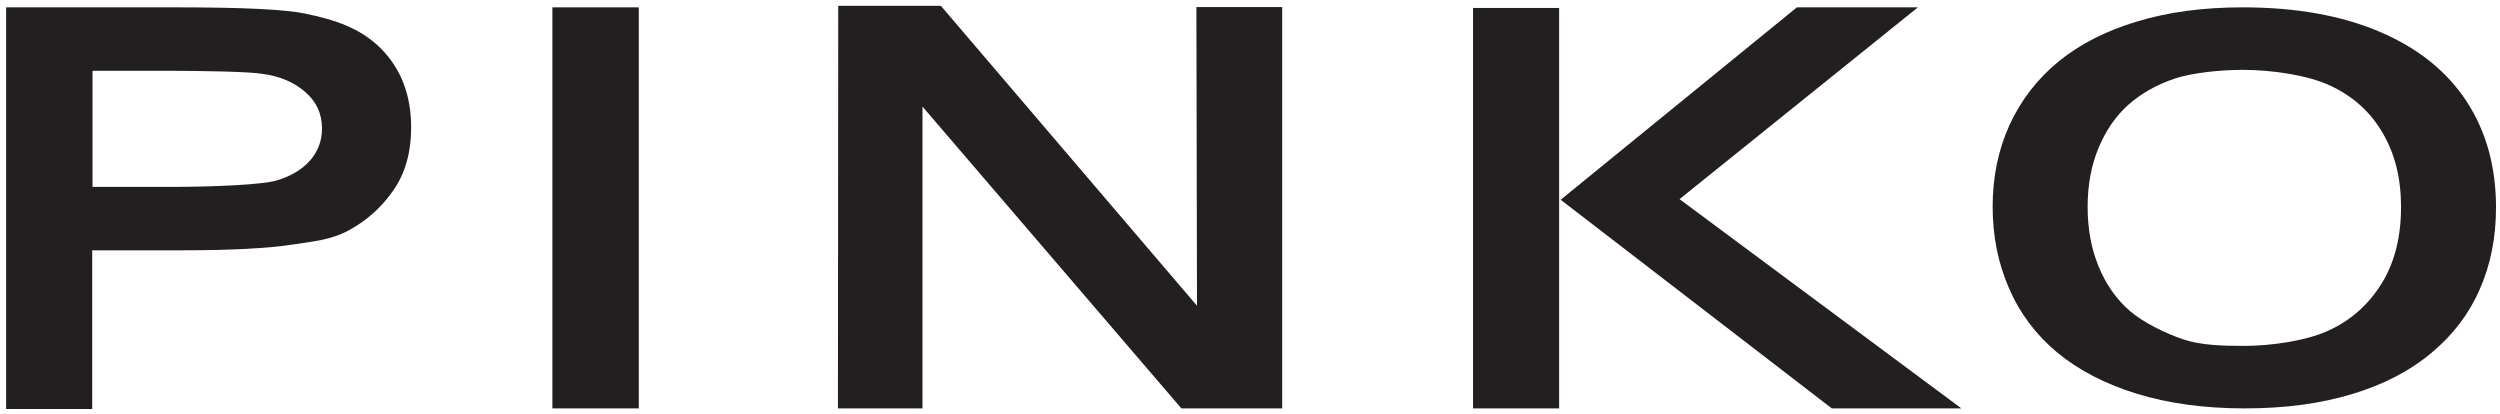
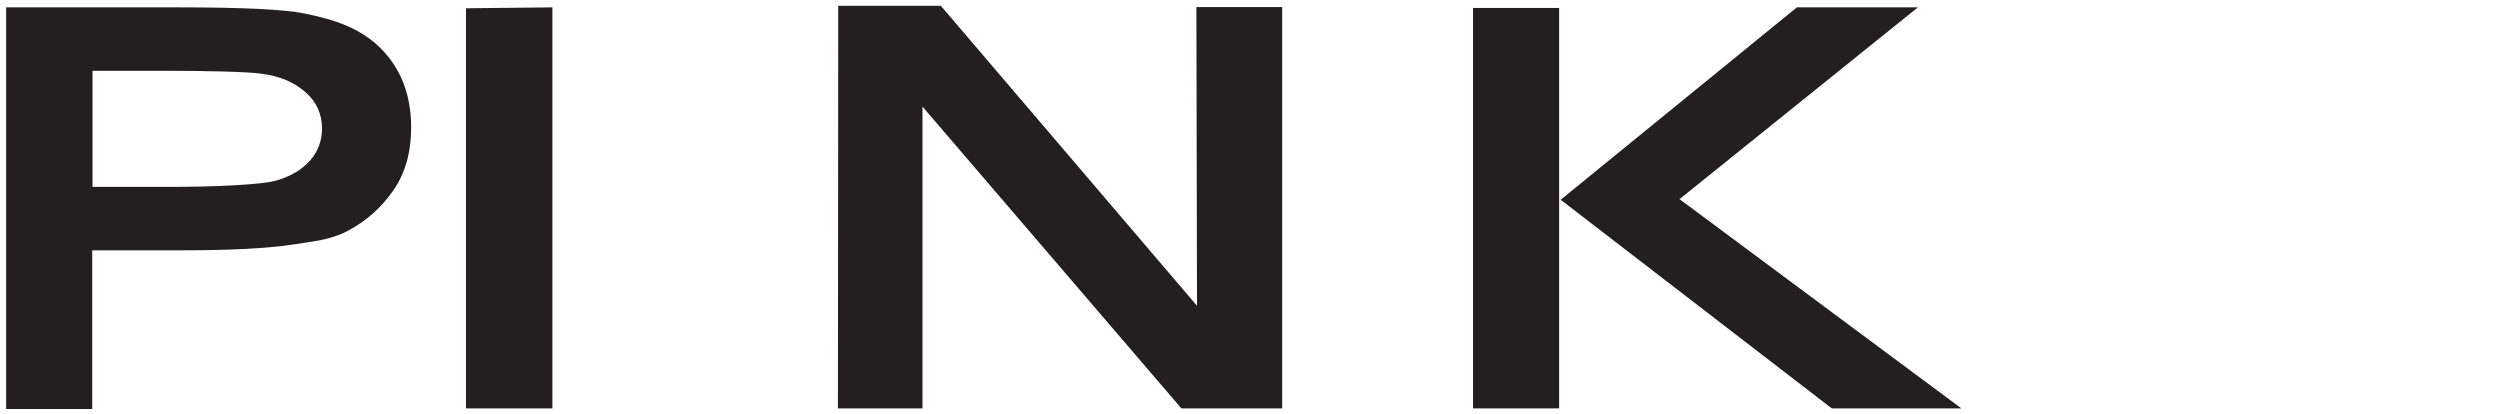
<svg xmlns="http://www.w3.org/2000/svg" version="1.2" viewBox="0 0 816 135">
  <style>
		.s0 { fill: #231f20 } 
	</style>
  <g id="Livello 1">
    <path id="&lt;Compound Path&gt;" fill-rule="evenodd" class="s0" d="m2 133.5v-131.1h55.9q31.8 0 41.5 2c9.8 2 18.1 4.7 24.8 11.3q10 10 10 25.9 0 12.2-5.8 20.5-5.7 8.3-14.6 13.1c-5.9 3.2-11.9 3.6-18.1 4.6q-12.4 1.9-36.1 1.9h-29.5v51.8zm28.2-110.4v37.9h25.8c13.7 0 29.7-0.7 34.3-2.1q7-2.1 10.9-6.5 3.9-4.5 3.9-10.4 0-7.3-5.5-12-5.5-4.8-14-5.9c-4.1-0.7-19.3-1-31.8-1z" />
-     <path id="&lt;Path&gt;" class="s0" d="m180.3 2.4h28.2v130.9h-28.2v-130.6" />
+     <path id="&lt;Path&gt;" class="s0" d="m180.3 2.4v130.9h-28.2v-130.6" />
    <path id="&lt;Path&gt;" class="s0" d="m273.6 1.9h33.5l83.6 97.9-0.2-97.5h28v131h-32.9l-84.5-98.5v98.5h-27.6z" />
    <path id="&lt;Path&gt;" class="s0" d="m480.8 2.6h28.1v130.7h-28.1z" />
    <path id="&lt;Path&gt;" class="s0" d="m509.4 65.2l77.1-62.8h39.5l-77.8 62.6 92 68.3h-42.3z" />
-     <path id="&lt;Compound Path&gt;" fill-rule="evenodd" class="s0" d="m732 2.4q26.1 0 44.8 8 18.7 8 28.3 22.7 9.6 14.7 9.6 34.6 0 14.7-5.3 26.7-5.2 12-15.8 20.8-10.5 8.8-25.8 13.4-15.4 4.7-35.1 4.7-19.7 0-35.3-4.8-15.5-4.8-26-13.5-10.4-8.7-15.7-21-5.3-12.2-5.3-26.5 0-14.6 5.5-26.7 5.6-12.2 16.1-20.8 10.5-8.5 25.6-13 15.1-4.6 34.4-4.6zm51.7 65.1q0-13.9-6-24.1-5.9-10.2-17-15.4c-7.4-3.5-19.2-5.2-28.7-5.2-6.8 0-16.5 0.9-22.3 2.9q-8.6 2.9-14.9 8.4-6.2 5.5-9.8 14.1-3.6 8.6-3.6 19.3 0 10.8 3.6 19.5 3.6 8.8 10.2 14.5c4.4 3.8 11.8 7.4 17.5 9.3 5.7 1.9 12.9 2.1 19.7 2.1 8.7 0 20.1-1.6 27.4-4.9q10.9-4.9 17.4-15.2 6.5-10.3 6.5-25.3z" />
  </g>
</svg>